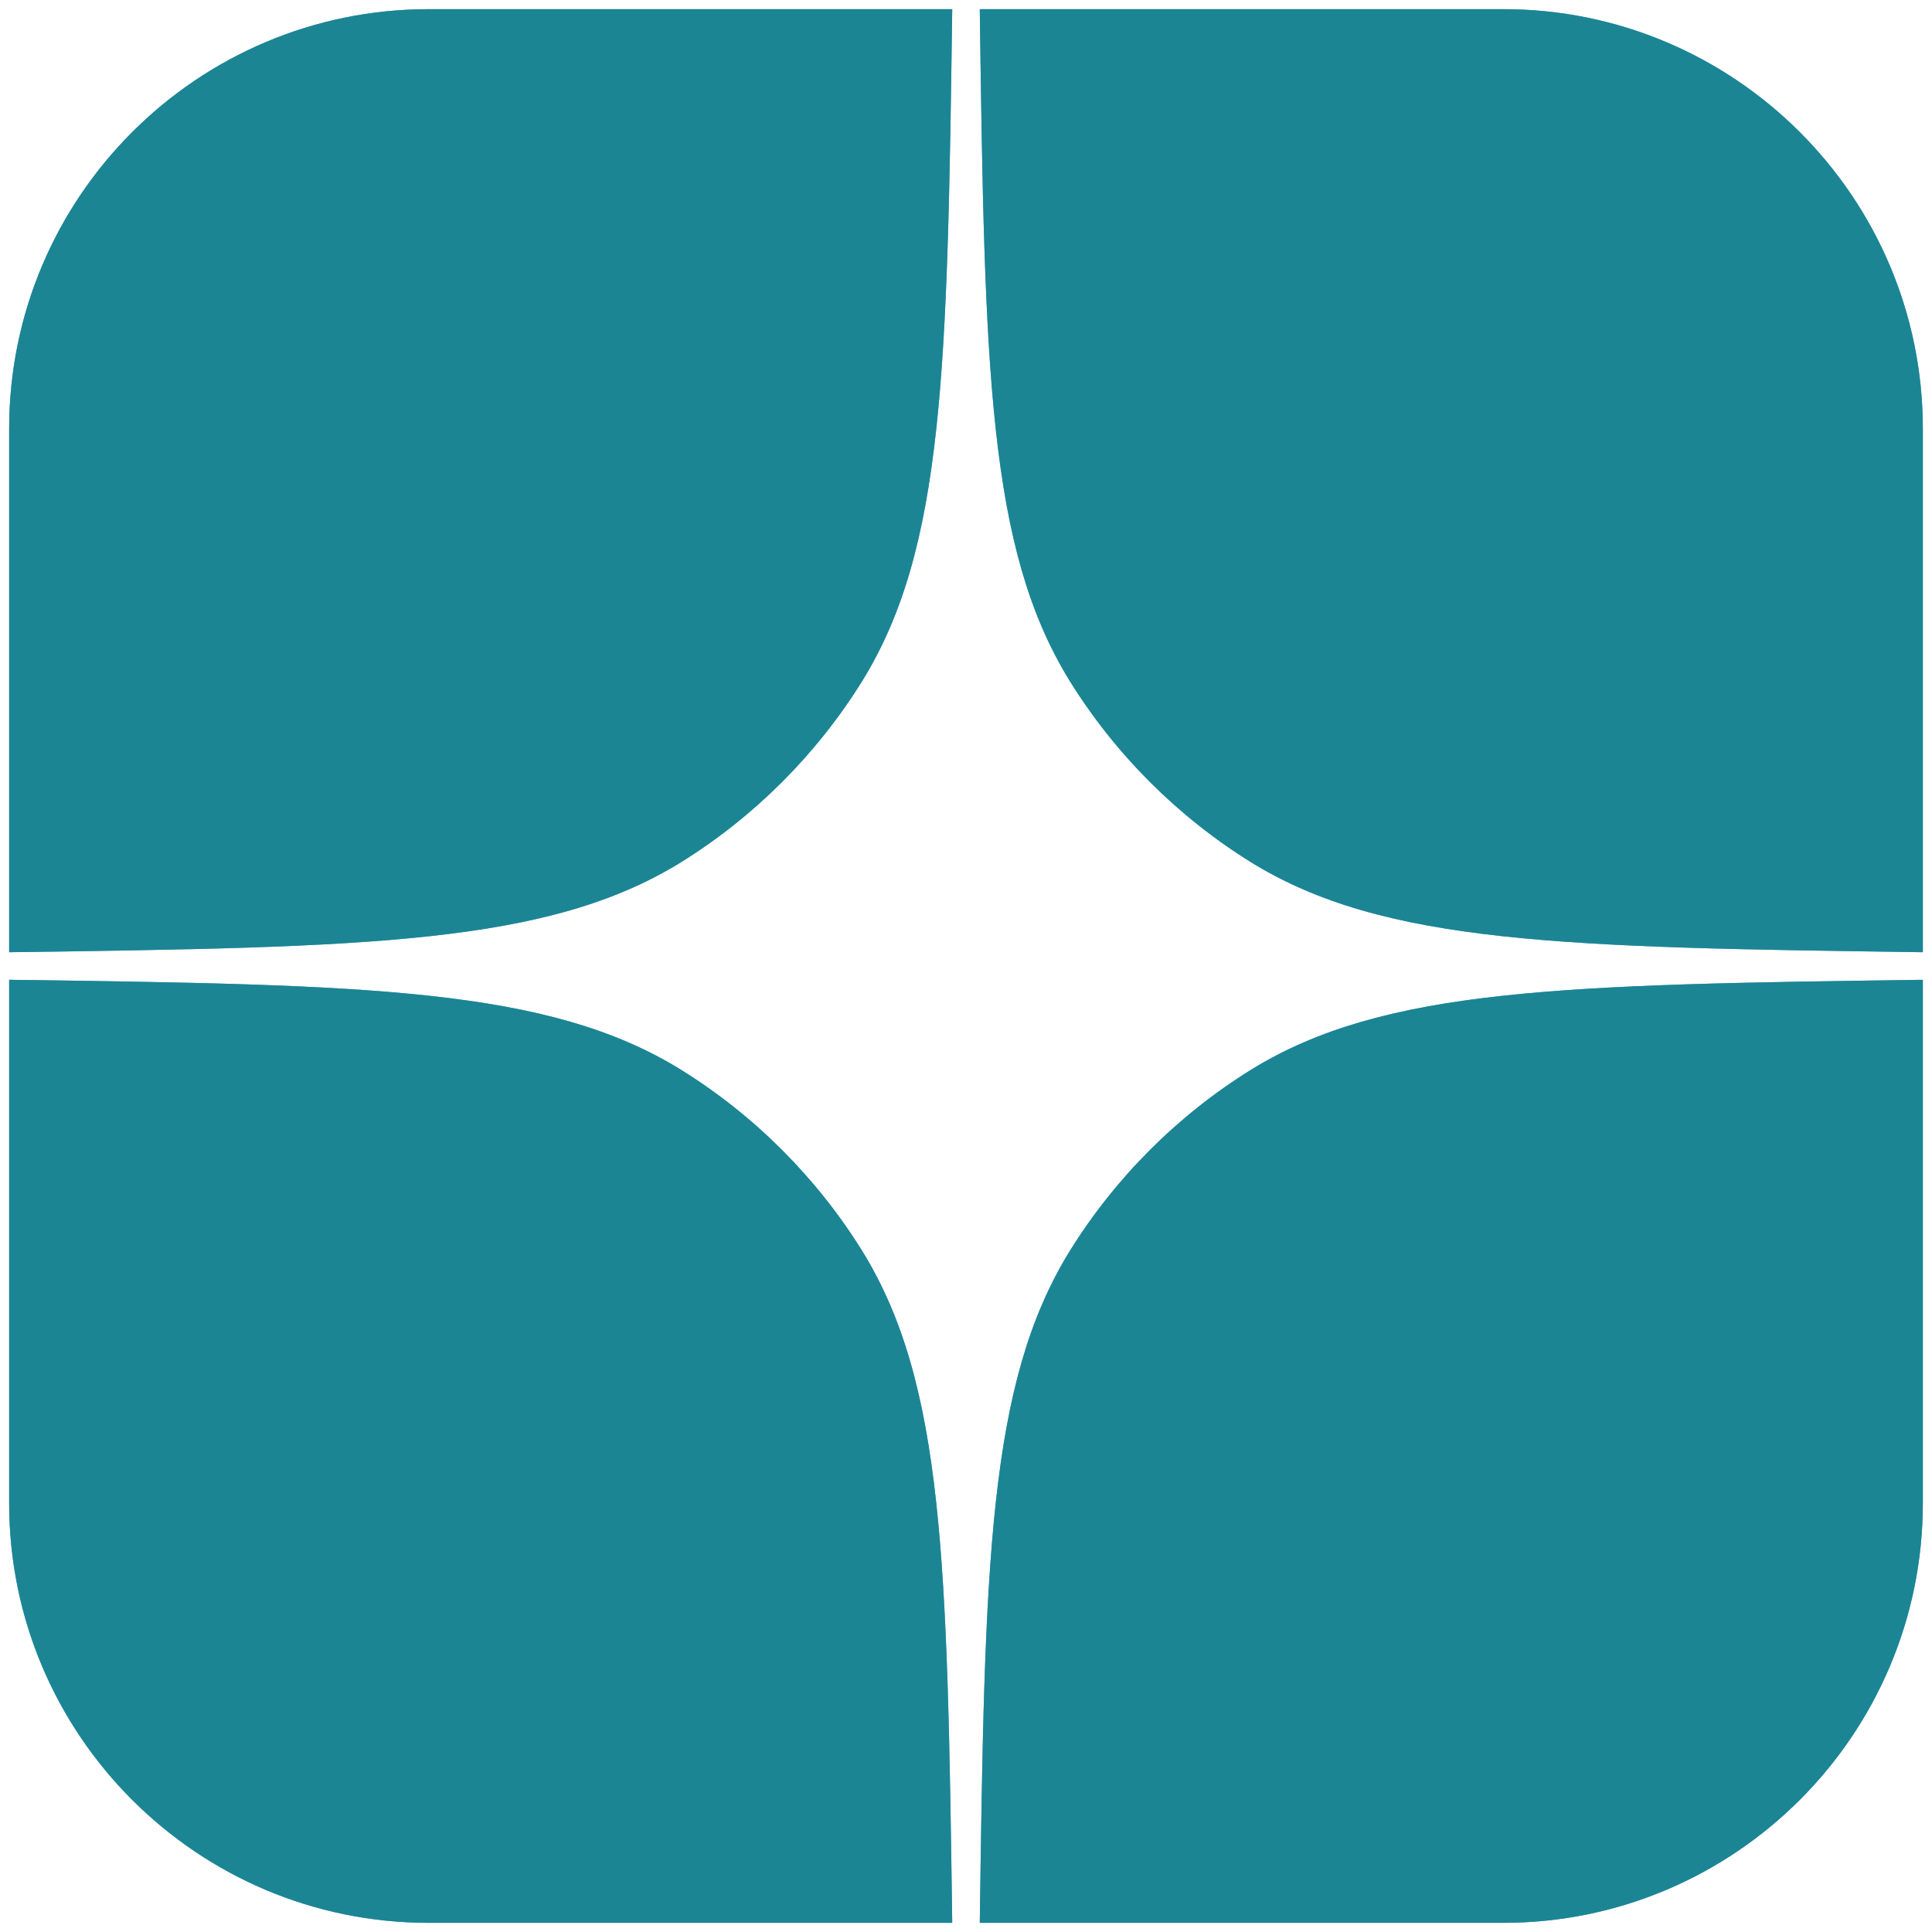
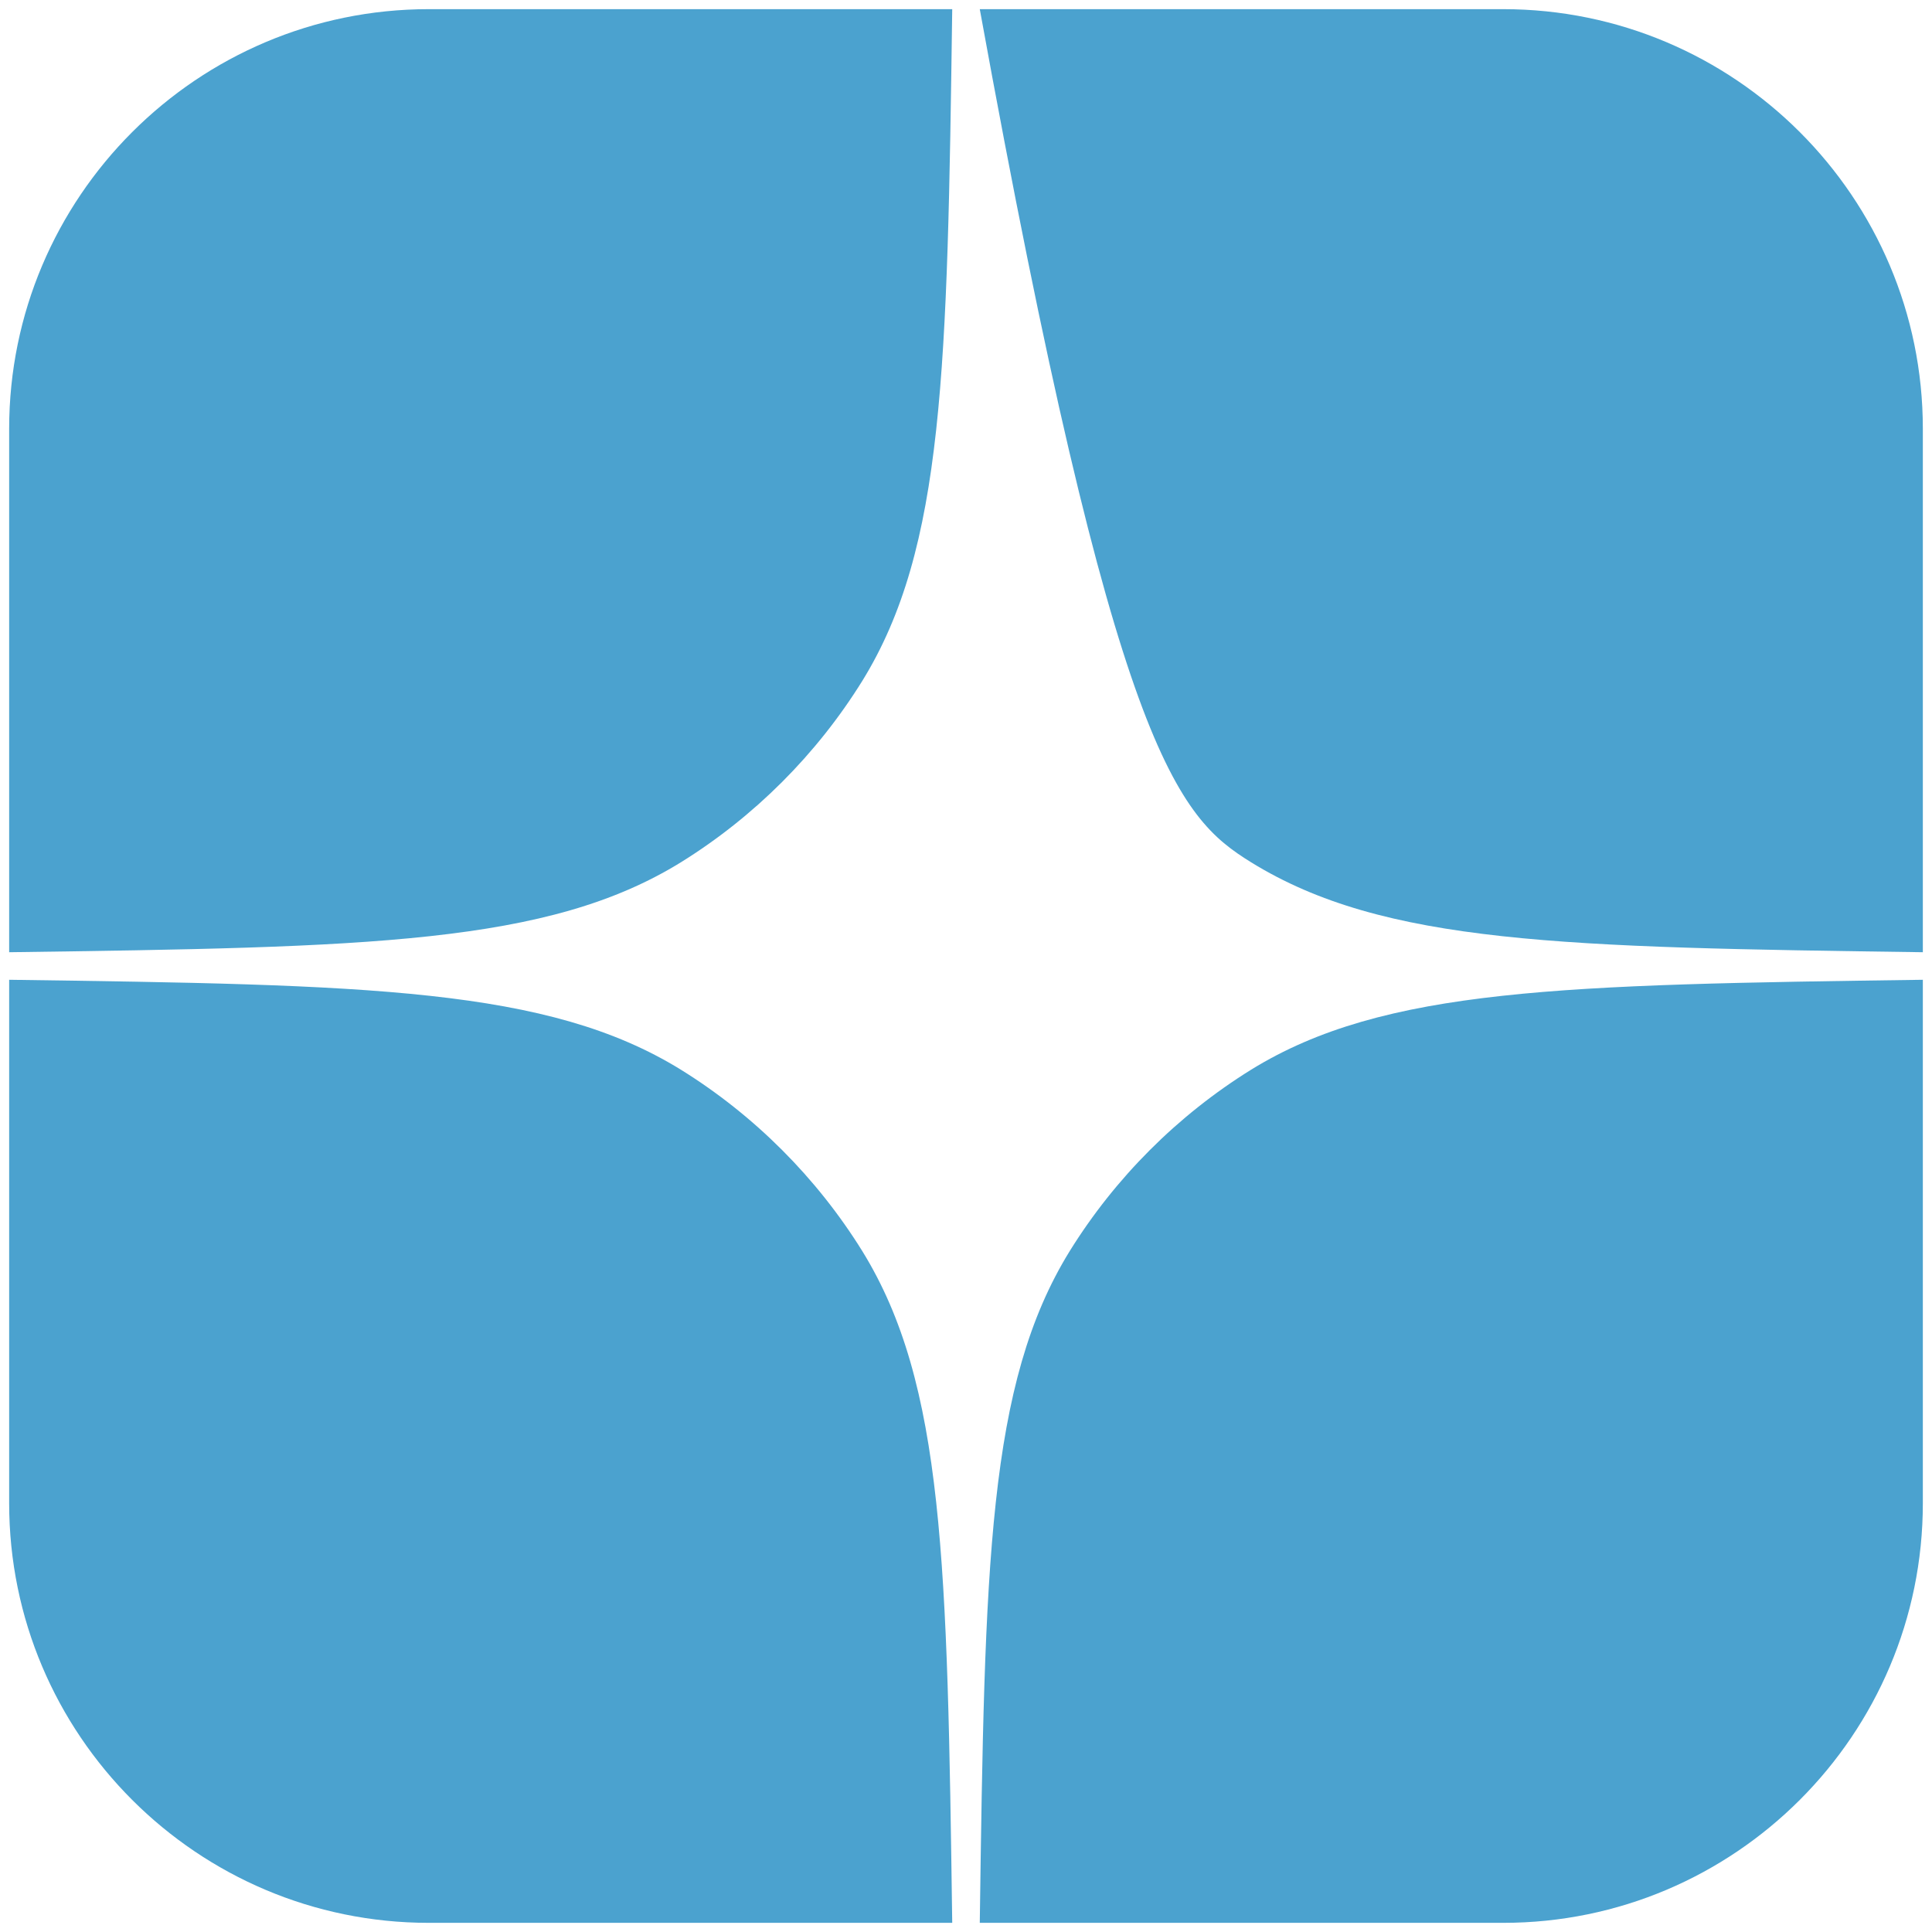
<svg xmlns="http://www.w3.org/2000/svg" width="23px" height="23px" viewBox="0 0 23 23" version="1.1">
  <g id="surface1">
    <path style=" stroke:none;fill-rule:evenodd;fill:rgb(29.412%,63.529%,81.176%);fill-opacity:1;" d="M 0.109 11.336 C 4.387 11.277 6.523 11.242 8.105 10.266 C 8.98 9.723 9.723 8.98 10.266 8.105 C 11.242 6.523 11.277 4.387 11.336 0.109 L 5.105 0.109 C 2.348 0.109 0.109 2.348 0.109 5.105 Z M 0.109 11.336 " />
-     <path style=" stroke:none;fill-rule:evenodd;fill:rgb(29.412%,63.529%,81.176%);fill-opacity:1;" d="M 22.891 11.336 L 22.891 5.105 C 22.891 2.348 20.652 0.109 17.895 0.109 L 11.664 0.109 C 11.723 4.387 11.758 6.523 12.734 8.105 C 13.277 8.98 14.02 9.723 14.895 10.266 C 16.477 11.242 18.613 11.277 22.891 11.336 Z M 22.891 11.336 " />
+     <path style=" stroke:none;fill-rule:evenodd;fill:rgb(29.412%,63.529%,81.176%);fill-opacity:1;" d="M 22.891 11.336 L 22.891 5.105 C 22.891 2.348 20.652 0.109 17.895 0.109 L 11.664 0.109 C 13.277 8.98 14.02 9.723 14.895 10.266 C 16.477 11.242 18.613 11.277 22.891 11.336 Z M 22.891 11.336 " />
    <path style=" stroke:none;fill-rule:evenodd;fill:rgb(29.412%,63.529%,81.176%);fill-opacity:1;" d="M 22.891 11.664 C 18.613 11.723 16.477 11.758 14.895 12.734 C 14.02 13.277 13.277 14.02 12.734 14.895 C 11.758 16.477 11.723 18.613 11.664 22.891 L 17.895 22.891 C 20.652 22.891 22.891 20.652 22.891 17.895 Z M 22.891 11.664 " />
    <path style=" stroke:none;fill-rule:evenodd;fill:rgb(29.412%,63.529%,81.176%);fill-opacity:1;" d="M 0.109 11.664 L 0.109 17.895 C 0.109 20.652 2.348 22.891 5.105 22.891 L 11.336 22.891 C 11.277 18.613 11.242 16.477 10.266 14.895 C 9.723 14.02 8.98 13.277 8.105 12.734 C 6.523 11.758 4.387 11.723 0.109 11.664 Z M 0.109 11.664 " />
-     <path style=" stroke:none;fill-rule:evenodd;fill:rgb(10.98%,52.157%,58.039%);fill-opacity:1;" d="M 11.664 0.109 L 17.895 0.109 C 20.652 0.109 22.891 2.348 22.891 5.105 L 22.891 11.336 C 18.613 11.277 16.477 11.242 14.895 10.266 C 14.02 9.723 13.277 8.98 12.734 8.105 C 11.758 6.523 11.723 4.387 11.664 0.109 Z M 11.336 0.109 L 5.105 0.109 C 2.348 0.109 0.109 2.348 0.109 5.105 L 0.109 11.336 C 4.387 11.277 6.523 11.242 8.105 10.266 C 8.98 9.723 9.723 8.98 10.266 8.105 C 11.242 6.523 11.277 4.387 11.336 0.109 Z M 0.109 11.664 L 0.109 17.895 C 0.109 20.652 2.348 22.891 5.105 22.891 L 11.336 22.891 C 11.277 18.613 11.242 16.477 10.266 14.895 C 9.723 14.02 8.98 13.277 8.105 12.734 C 6.523 11.758 4.387 11.723 0.109 11.664 Z M 11.664 22.891 L 17.895 22.891 C 20.652 22.891 22.891 20.652 22.891 17.895 L 22.891 11.664 C 18.613 11.723 16.477 11.758 14.895 12.734 C 14.02 13.277 13.277 14.02 12.734 14.895 C 11.758 16.477 11.723 18.613 11.664 22.891 Z M 11.664 22.891 " />
  </g>
</svg>